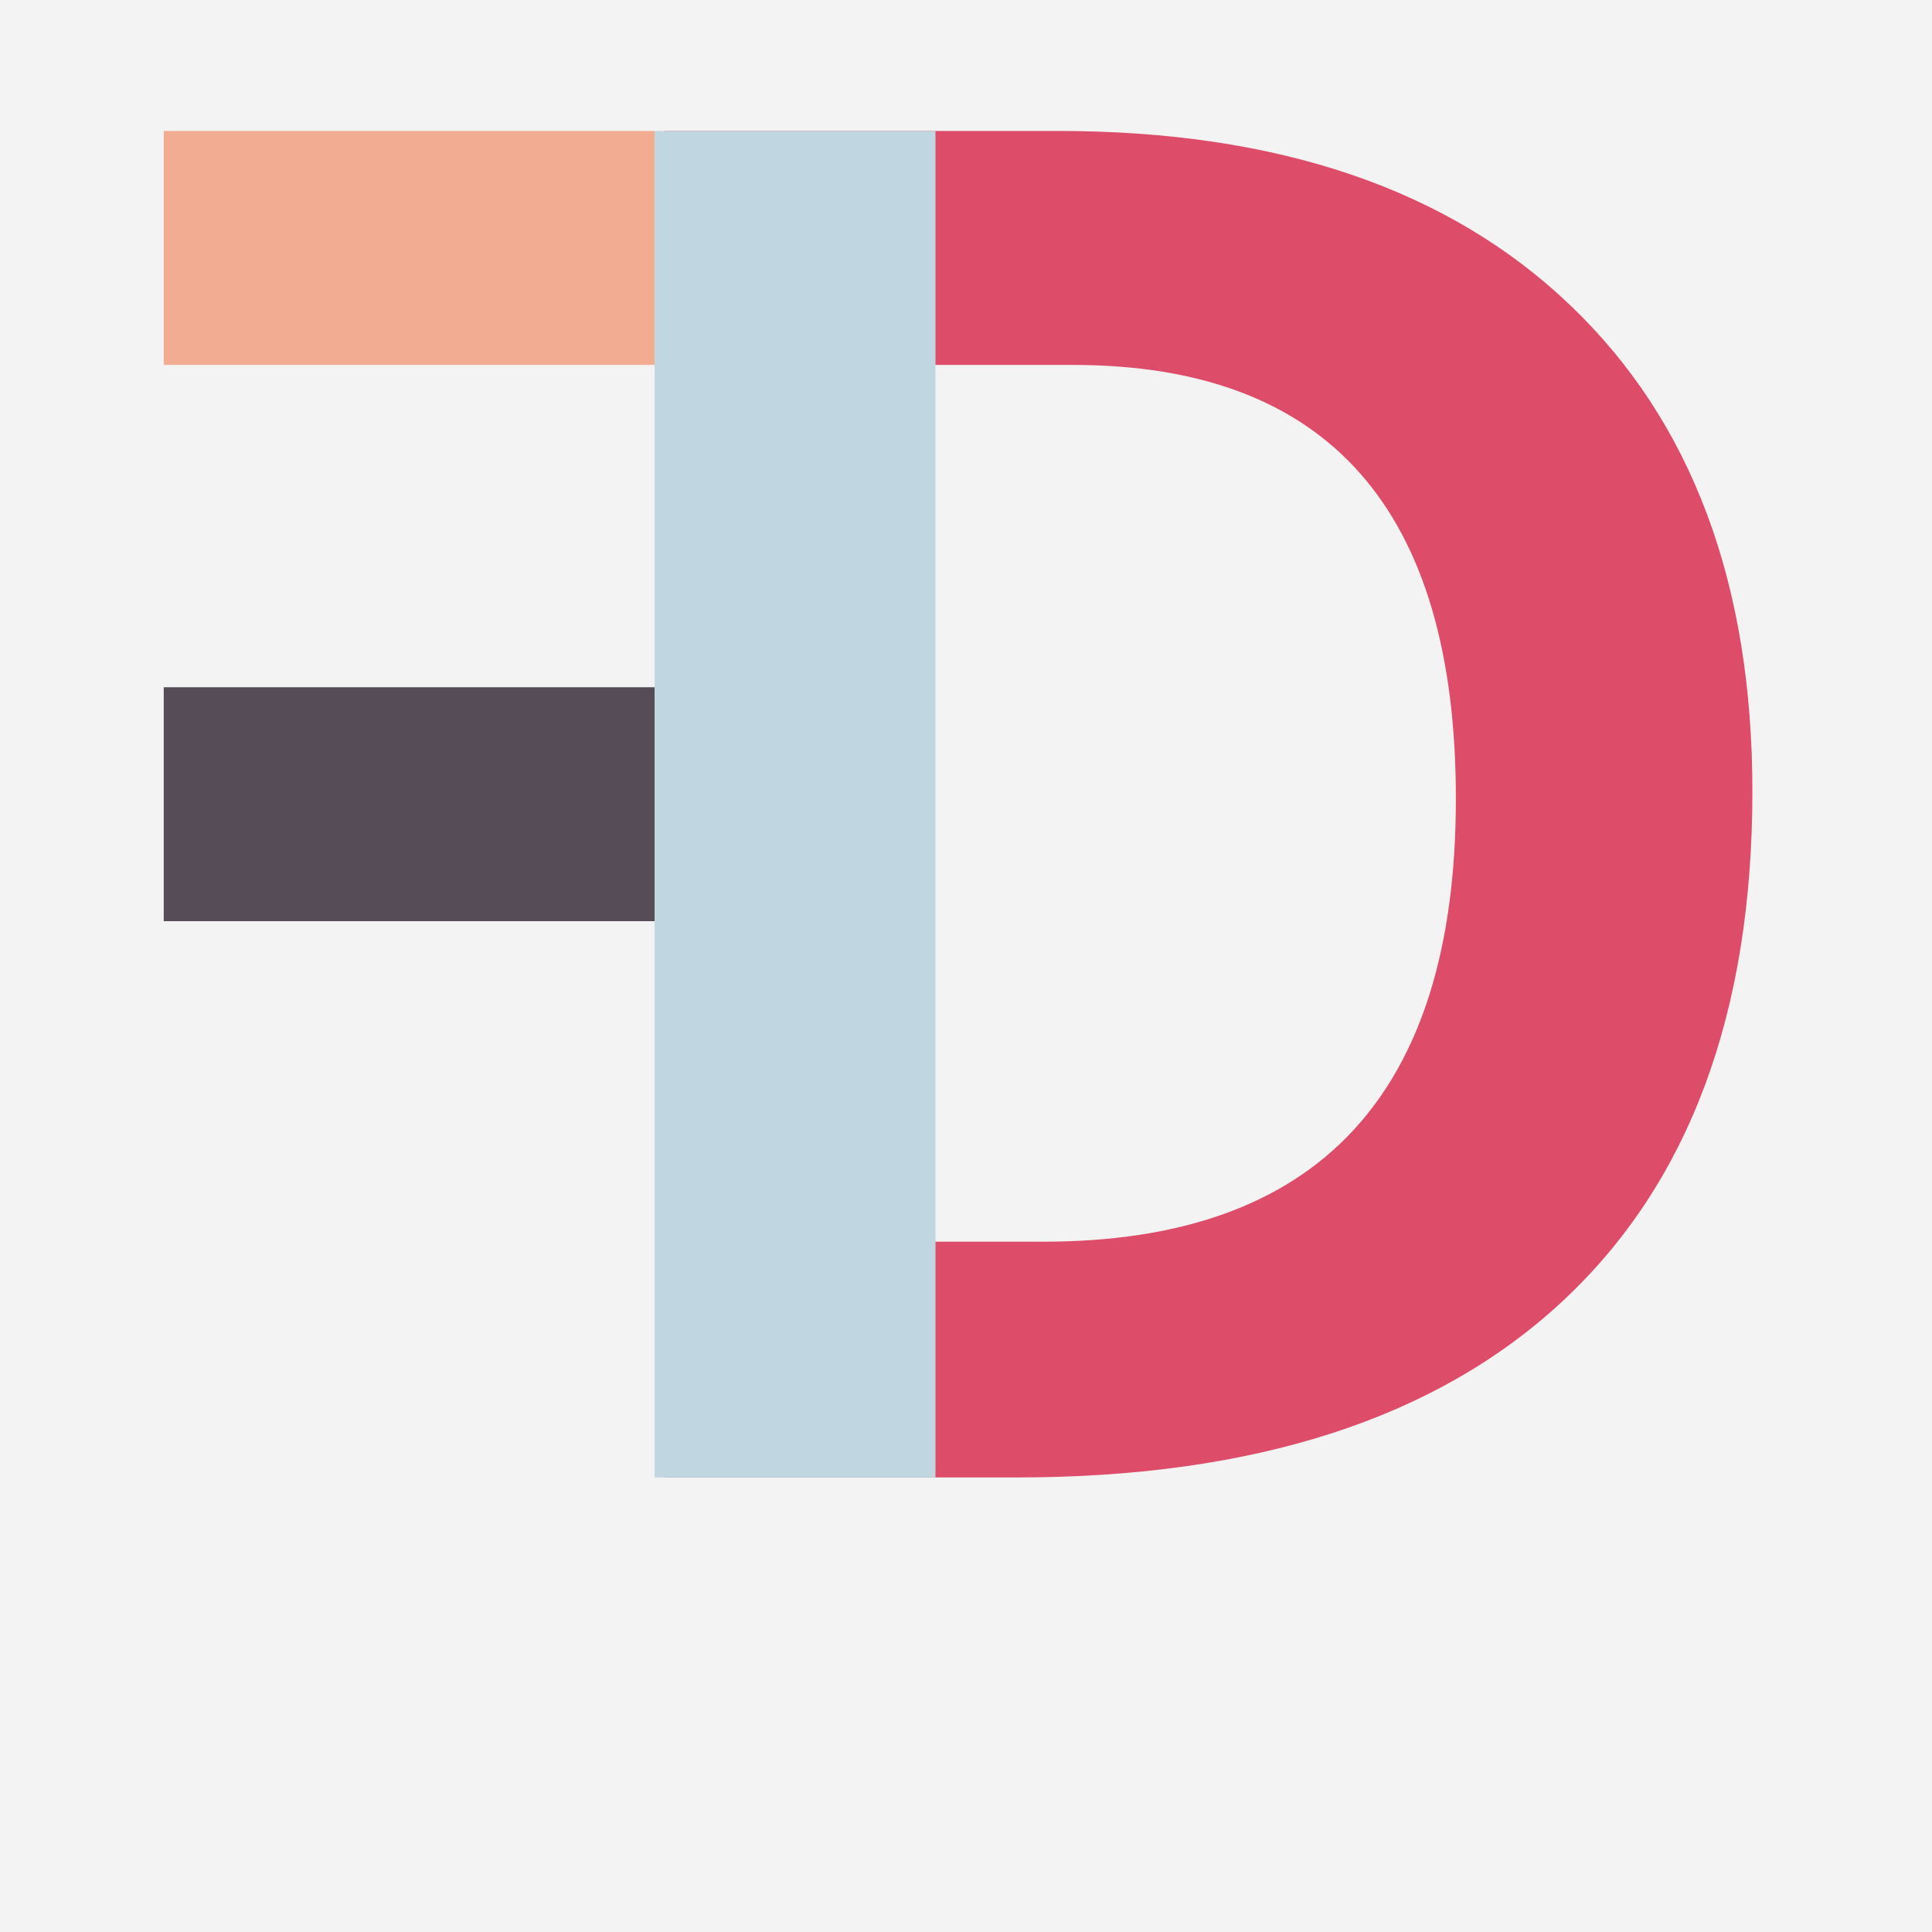
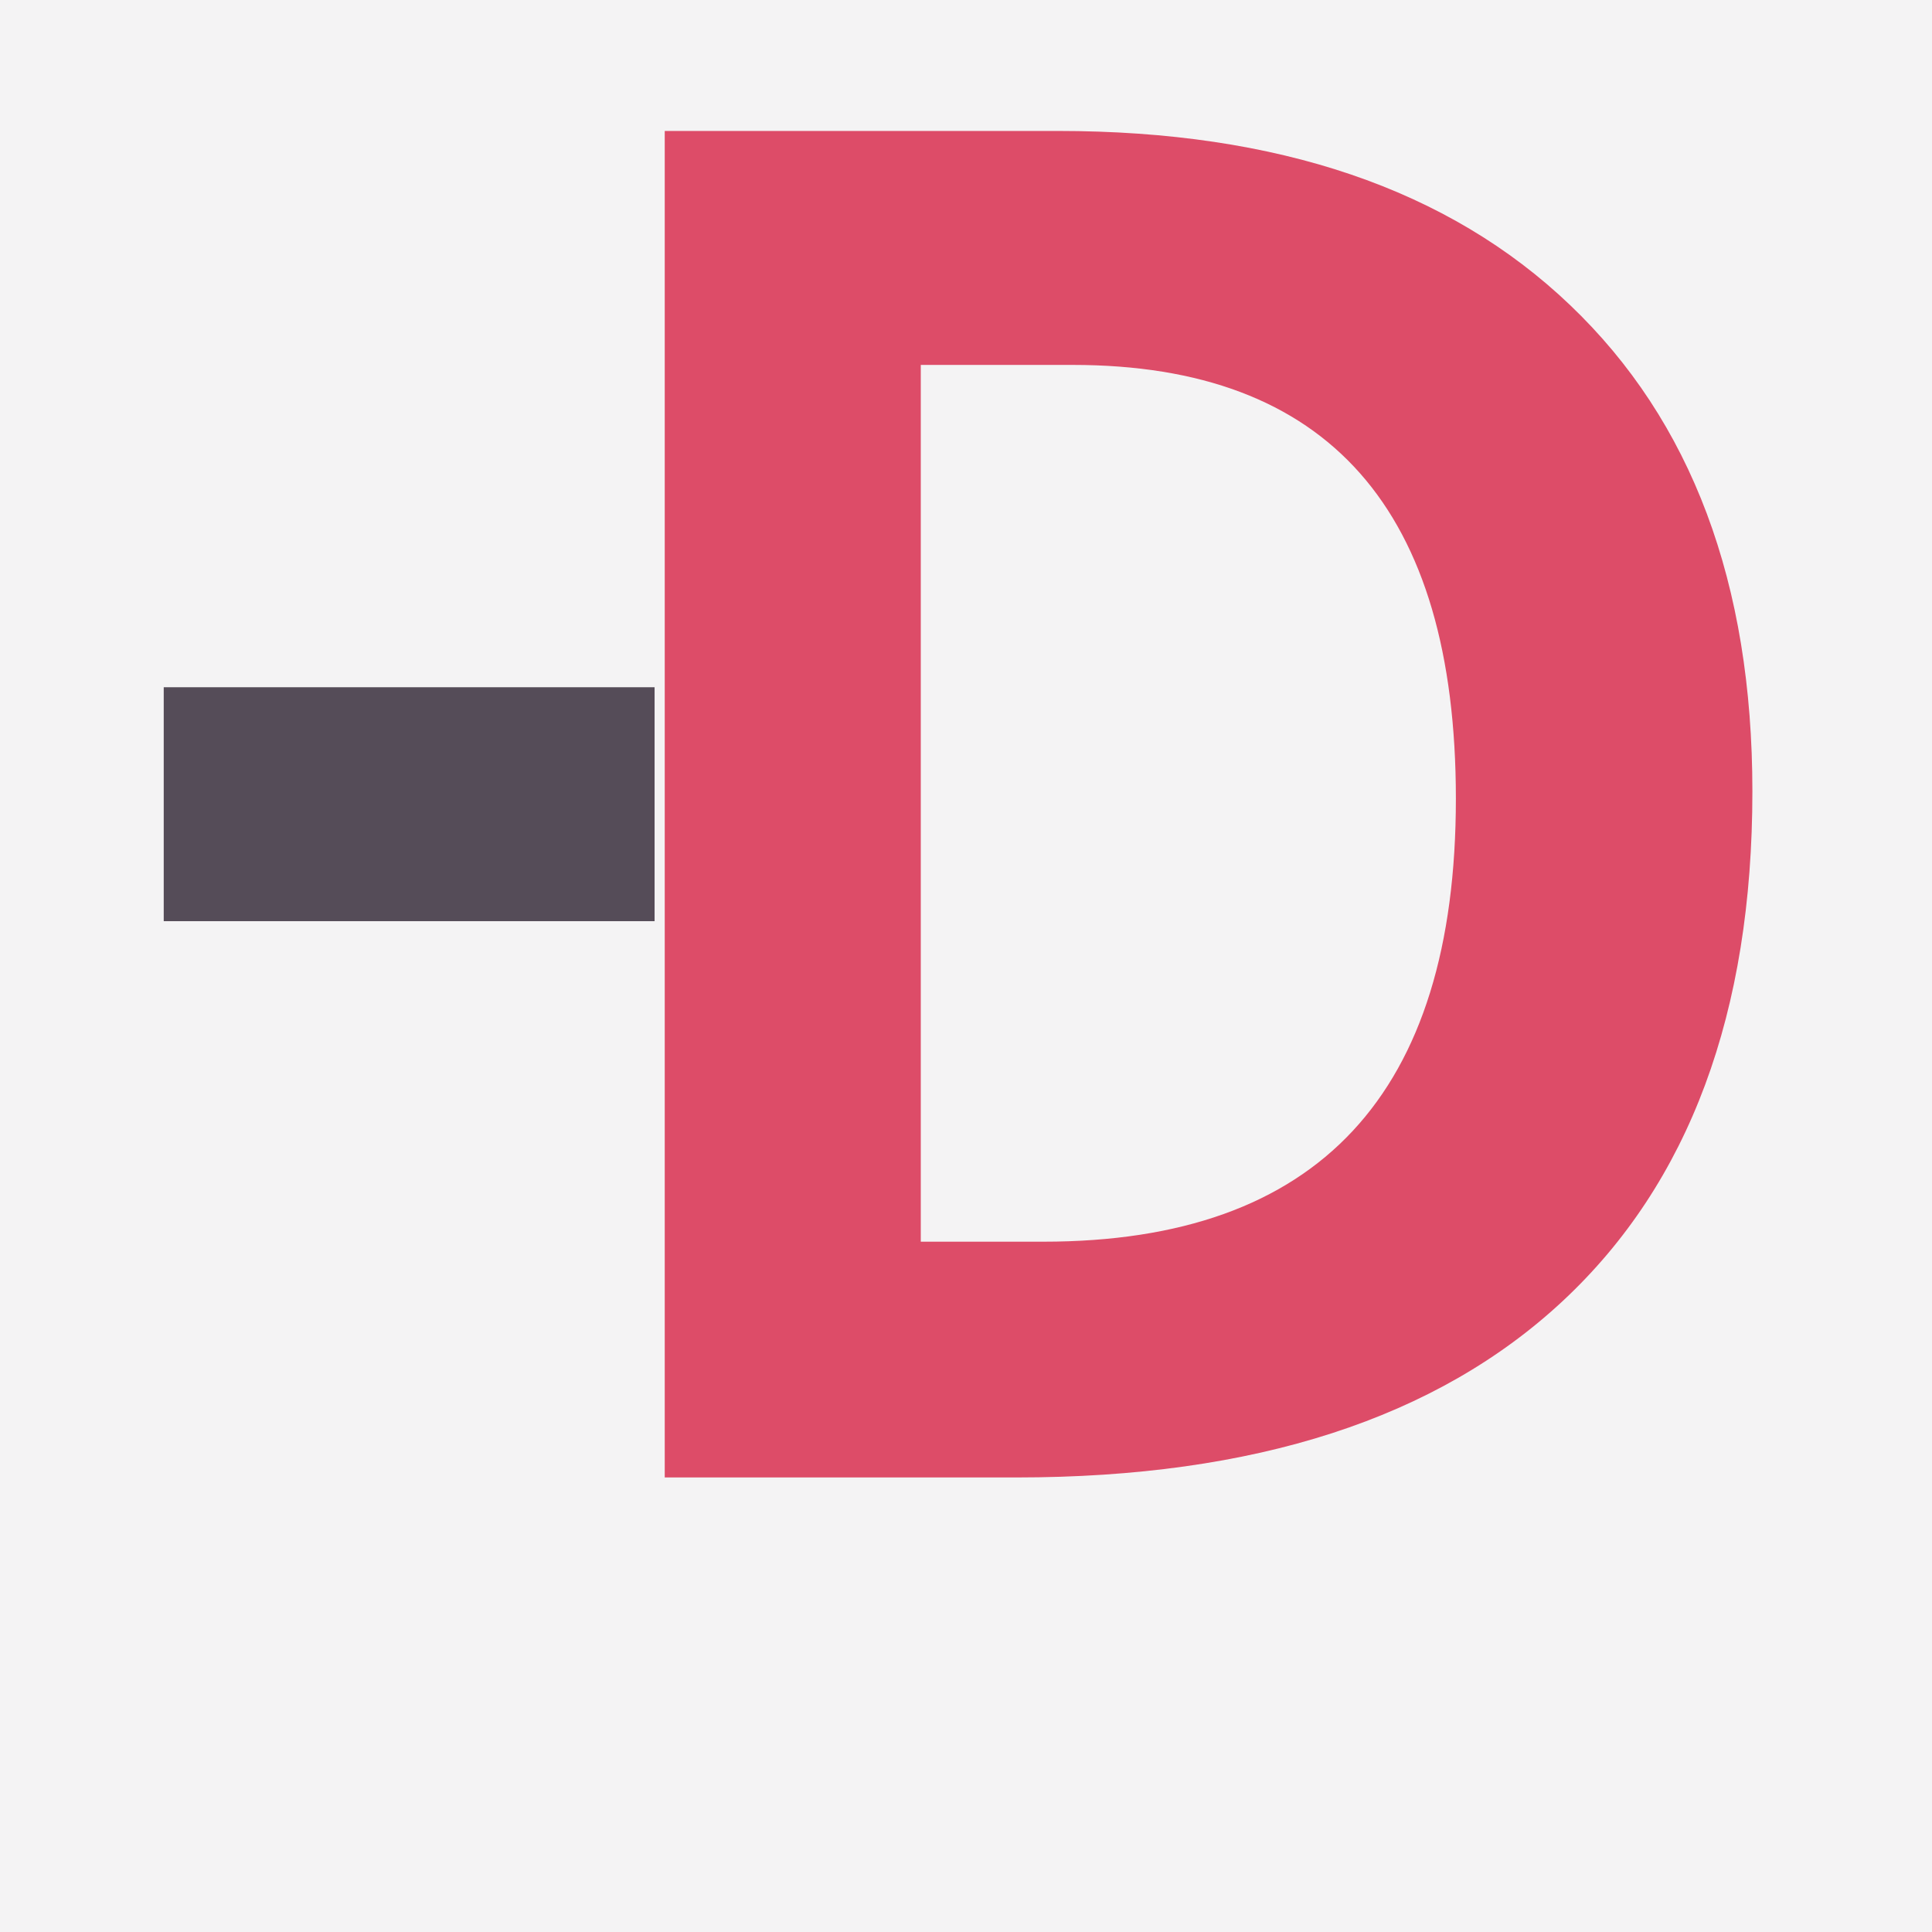
<svg xmlns="http://www.w3.org/2000/svg" width="59px" height="59px" viewBox="0 0 59 59">
  <title>Group 74</title>
  <g id="Page-1" stroke="none" stroke-width="1" fill="none" fill-rule="evenodd">
    <g transform="translate(-301, -617)">
      <g id="Group-74" transform="translate(301, 617)">
        <rect id="Rectangle-Copy-43" fill="#F4F3F4" x="-2.84217094e-14" y="0" width="59" height="59" />
        <g id="Group-73" transform="translate(5, 4)">
          <g id="Group-3" transform="translate(15.3, 0)" fill="#DD4C68">
            <path d="M11.56,33.919 L7.819,33.919 L7.819,7.144 L12.46,7.144 C20.259,7.144 24.16,11.559 24.16,20.391 C24.16,29.409 19.959,33.919 11.56,33.919 M27.647,5.316 C23.935,1.771 18.722,-0.001 12.01,-0.001 L0,-0.001 L0,41.119 L10.744,41.119 C18.019,41.119 23.583,39.319 27.436,35.719 C31.289,32.119 33.215,26.934 33.215,20.166 C33.215,13.809 31.36,8.859 27.647,5.316" id="Fill-1" />
          </g>
          <g id="Group-4">
-             <polygon id="Fill-1" fill="#C0D6E1" points="14.991 -9e-05 14.991 7.143 14.991 17.747 14.991 24.862 14.991 41.119 23.568 41.119 23.568 -9e-05" />
-             <polygon id="Fill-2" fill="#F2AC91" points="0 7.143 14.99 7.143 14.99 -0 0 -0" />
            <polygon id="Fill-3" fill="#554C58" points="0 24.131 14.99 24.131 14.99 16.987 0 16.987" />
          </g>
        </g>
      </g>
    </g>
  </g>
</svg>